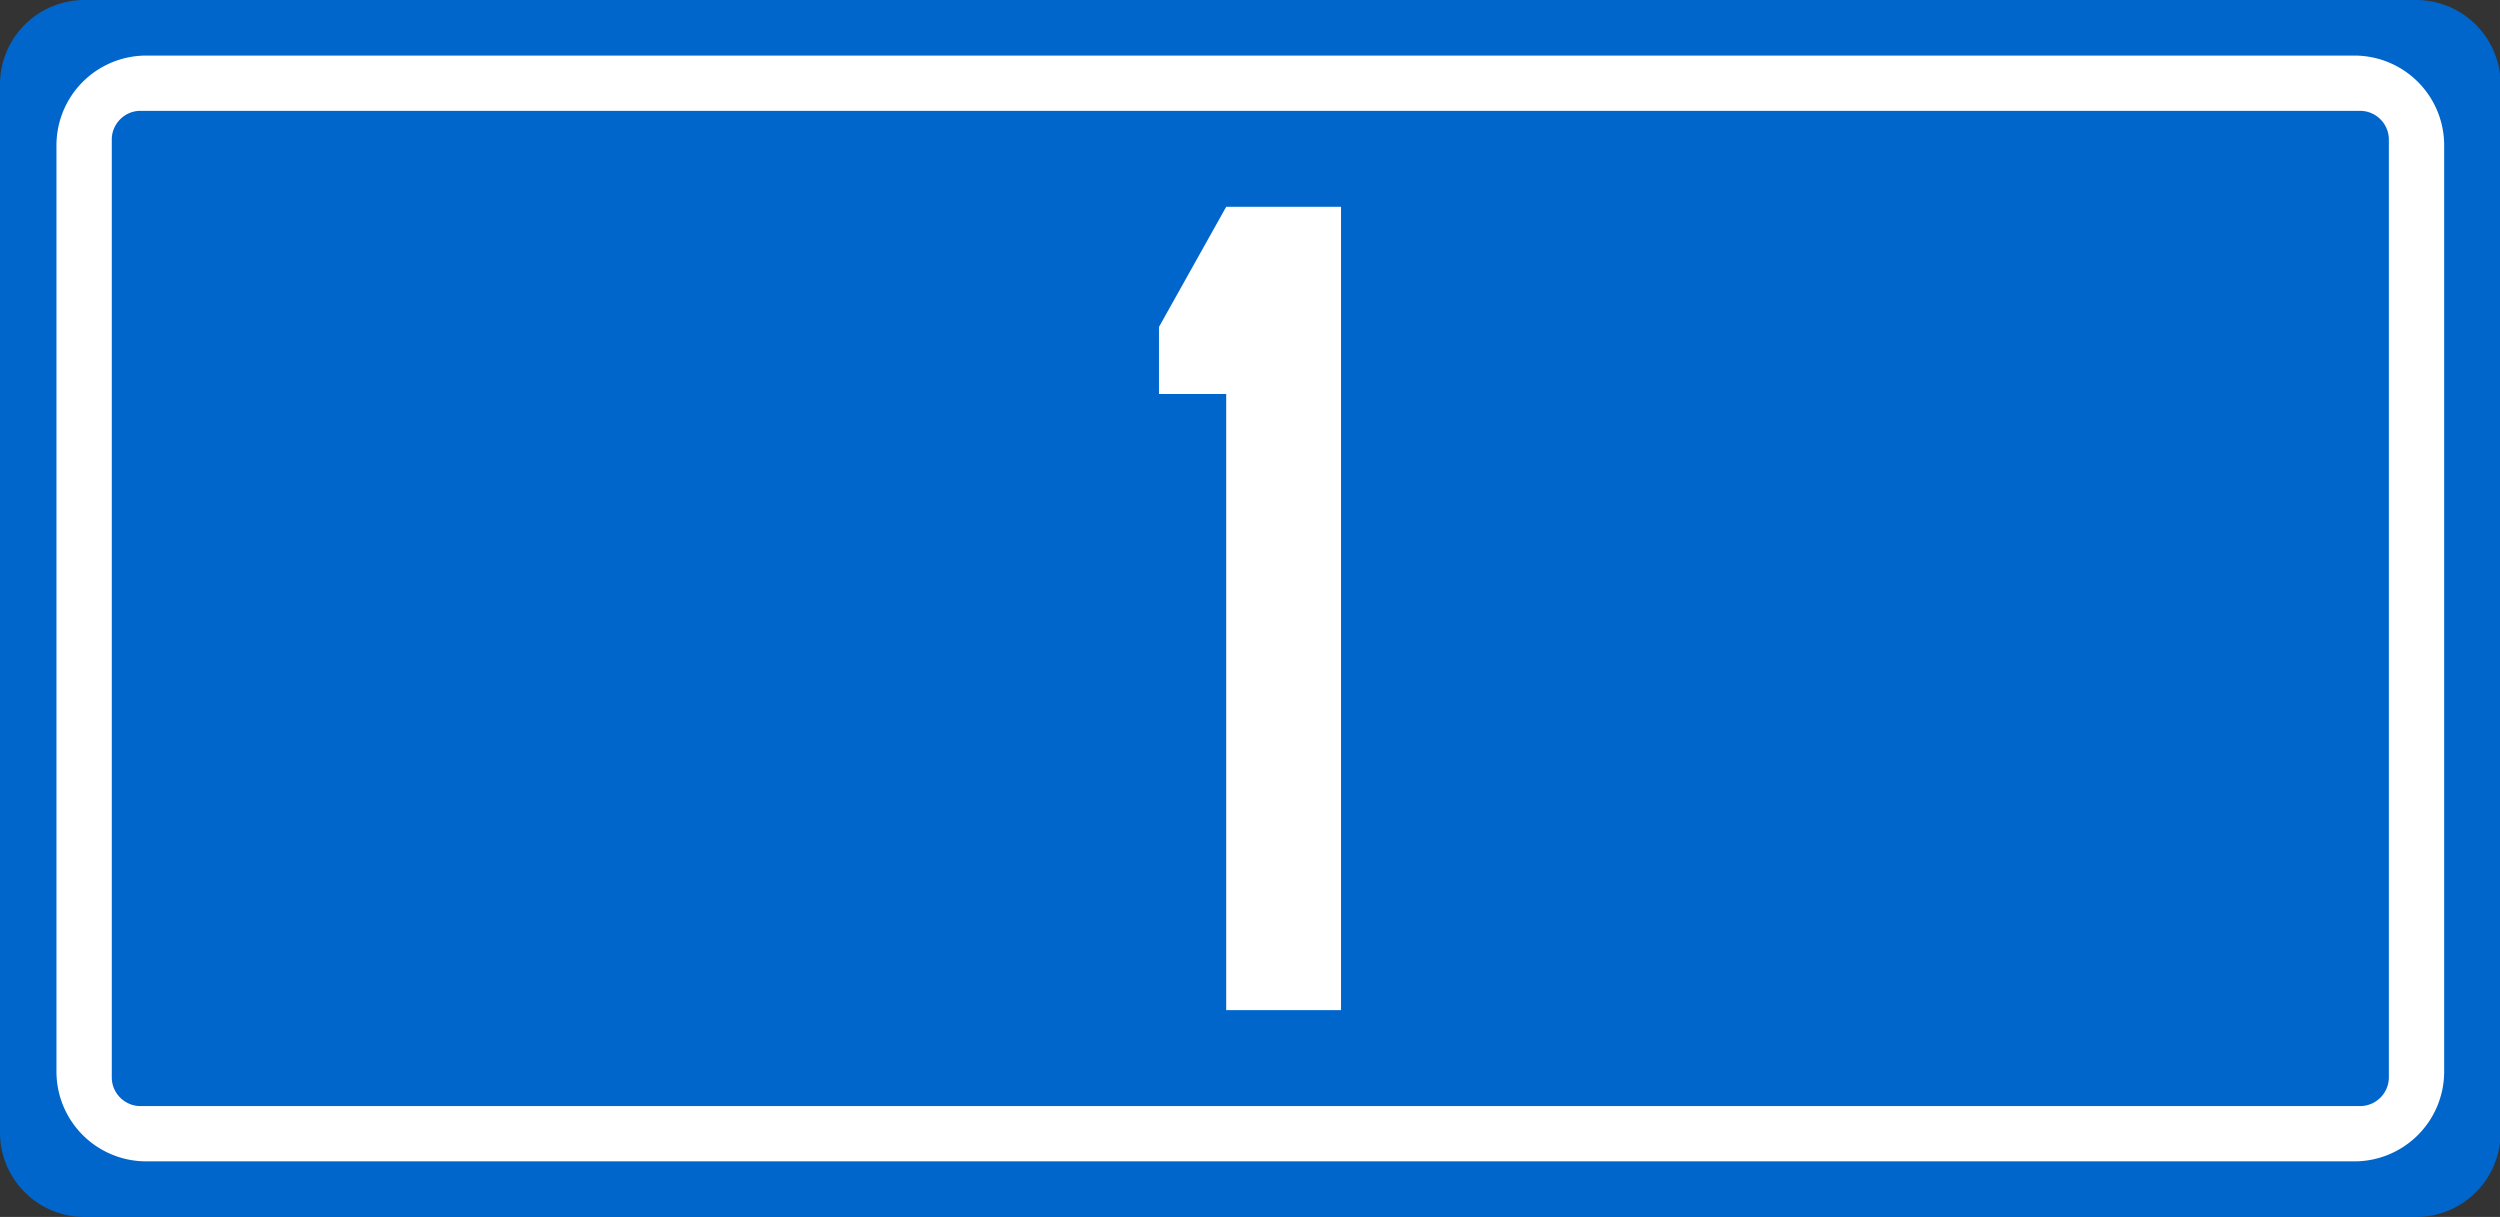
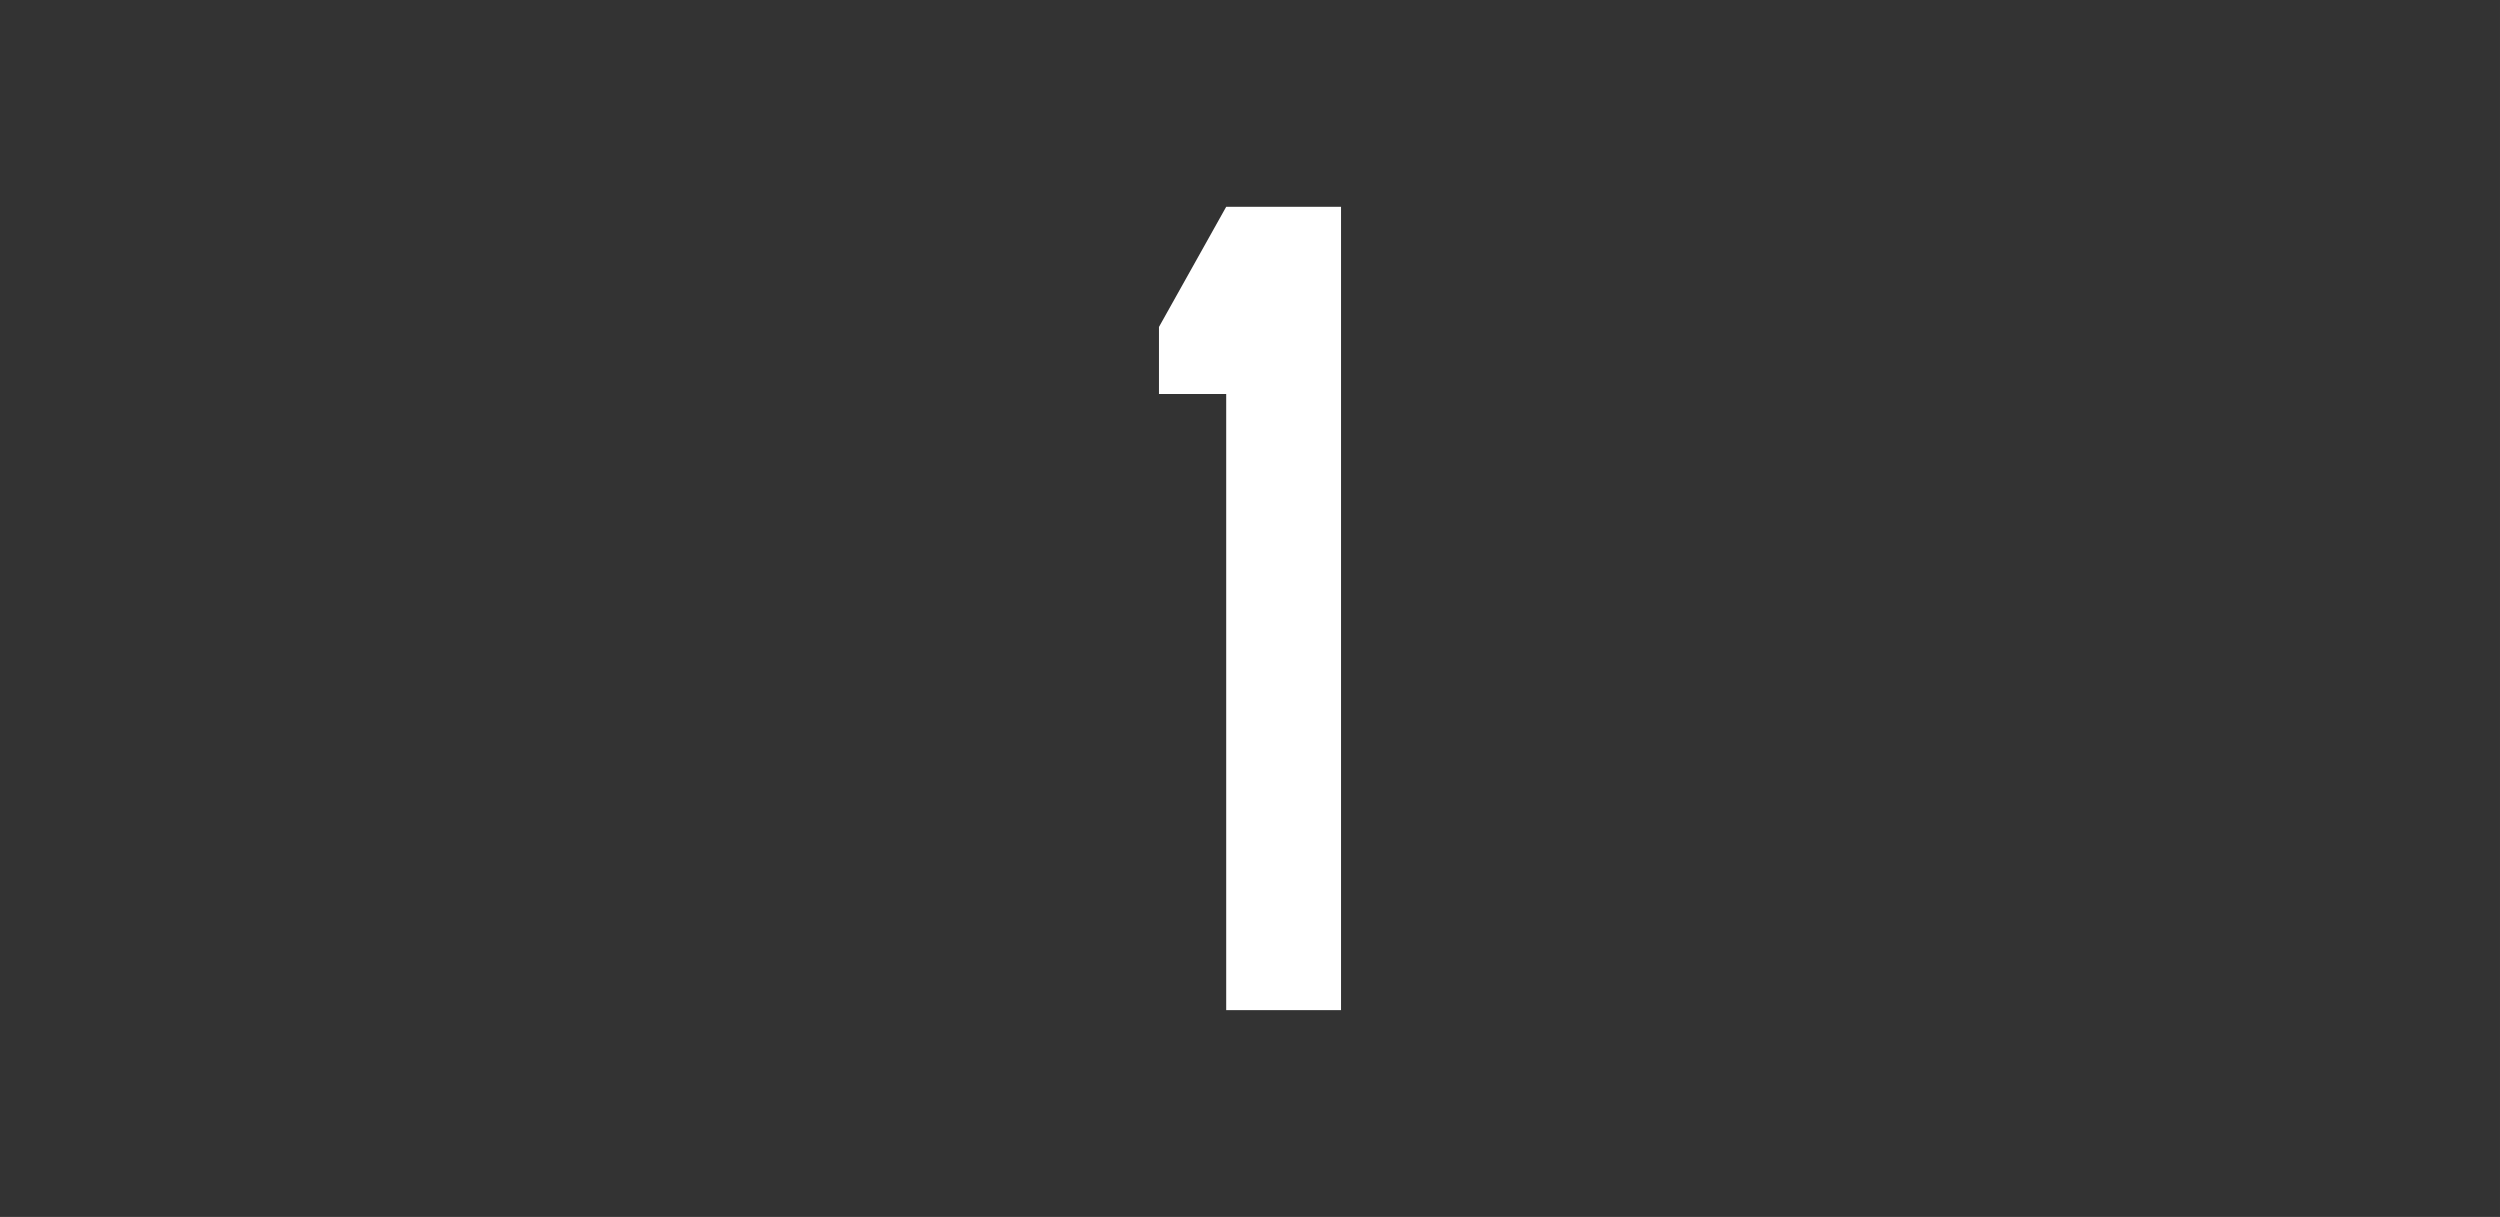
<svg xmlns="http://www.w3.org/2000/svg" xml:space="preserve" width="299.924" height="145.999" style="shape-rendering:geometricPrecision;text-rendering:geometricPrecision;image-rendering:optimizeQuality;fill-rule:evenodd;clip-rule:evenodd" viewBox="0 0 79.355 38.629">
  <rect x="0" y="0" width="79.355" height="38.629" fill="#333333" stroke="none" />
-   <path d="M2.674 0H76.7a2.685 2.685 0 0 1 2.655 2.355v33.92A2.683 2.683 0 0 1 76.7 38.63H2.674A2.682 2.682 0 0 1 0 35.954V2.674A2.682 2.682 0 0 1 2.674 0z" style="fill:#06c" />
-   <path d="M4.458 3.519h70.458c.501 0 .911.41.911.912v29.767c0 .5-.41.911-.911.911H4.458c-.5 0-.91-.41-.91-.91V4.43c0-.502.41-.912.91-.912zm.176-1.755H74.74a2.85 2.85 0 0 1 2.843 2.843v29.415a2.85 2.85 0 0 1-2.843 2.842H4.634a2.85 2.85 0 0 1-2.842-2.842V4.607a2.85 2.85 0 0 1 2.842-2.843z" style="fill:#fff" />
  <path style="fill:#fff;fill-rule:nonzero" d="m36.788 10.378 2.134-3.814h3.645v25.5h-3.645V12.506h-2.134z" />
</svg>